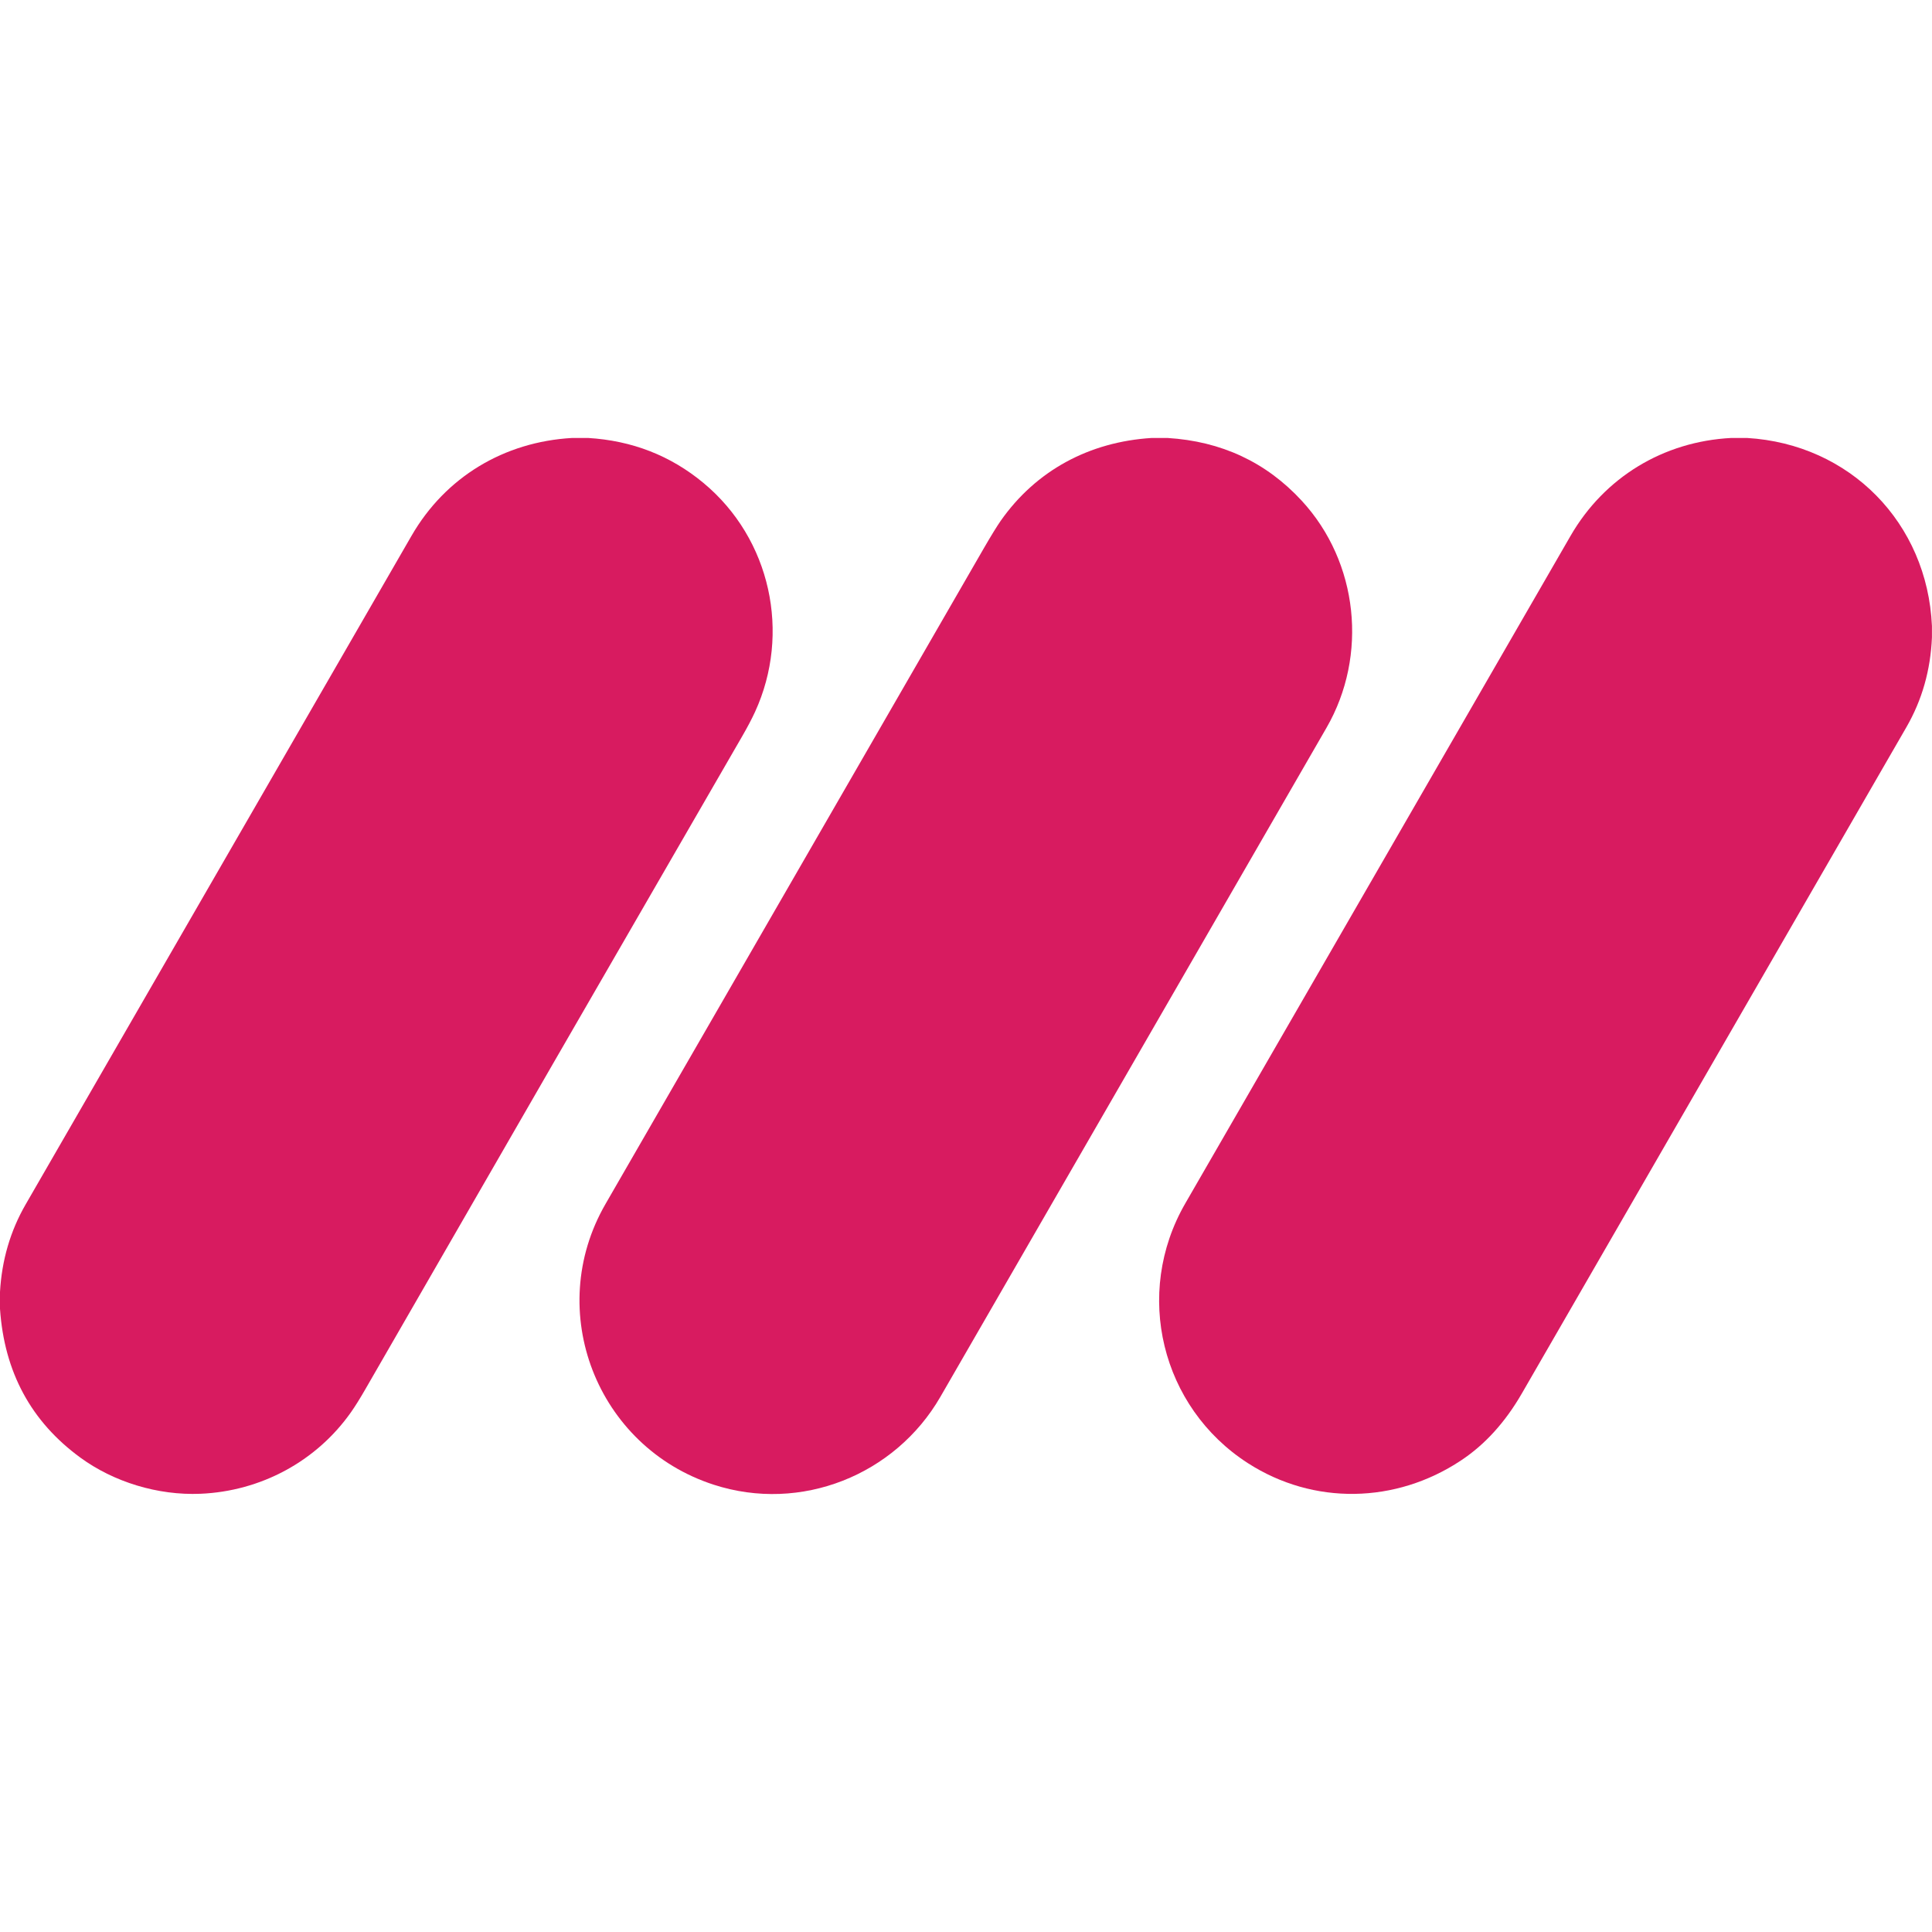
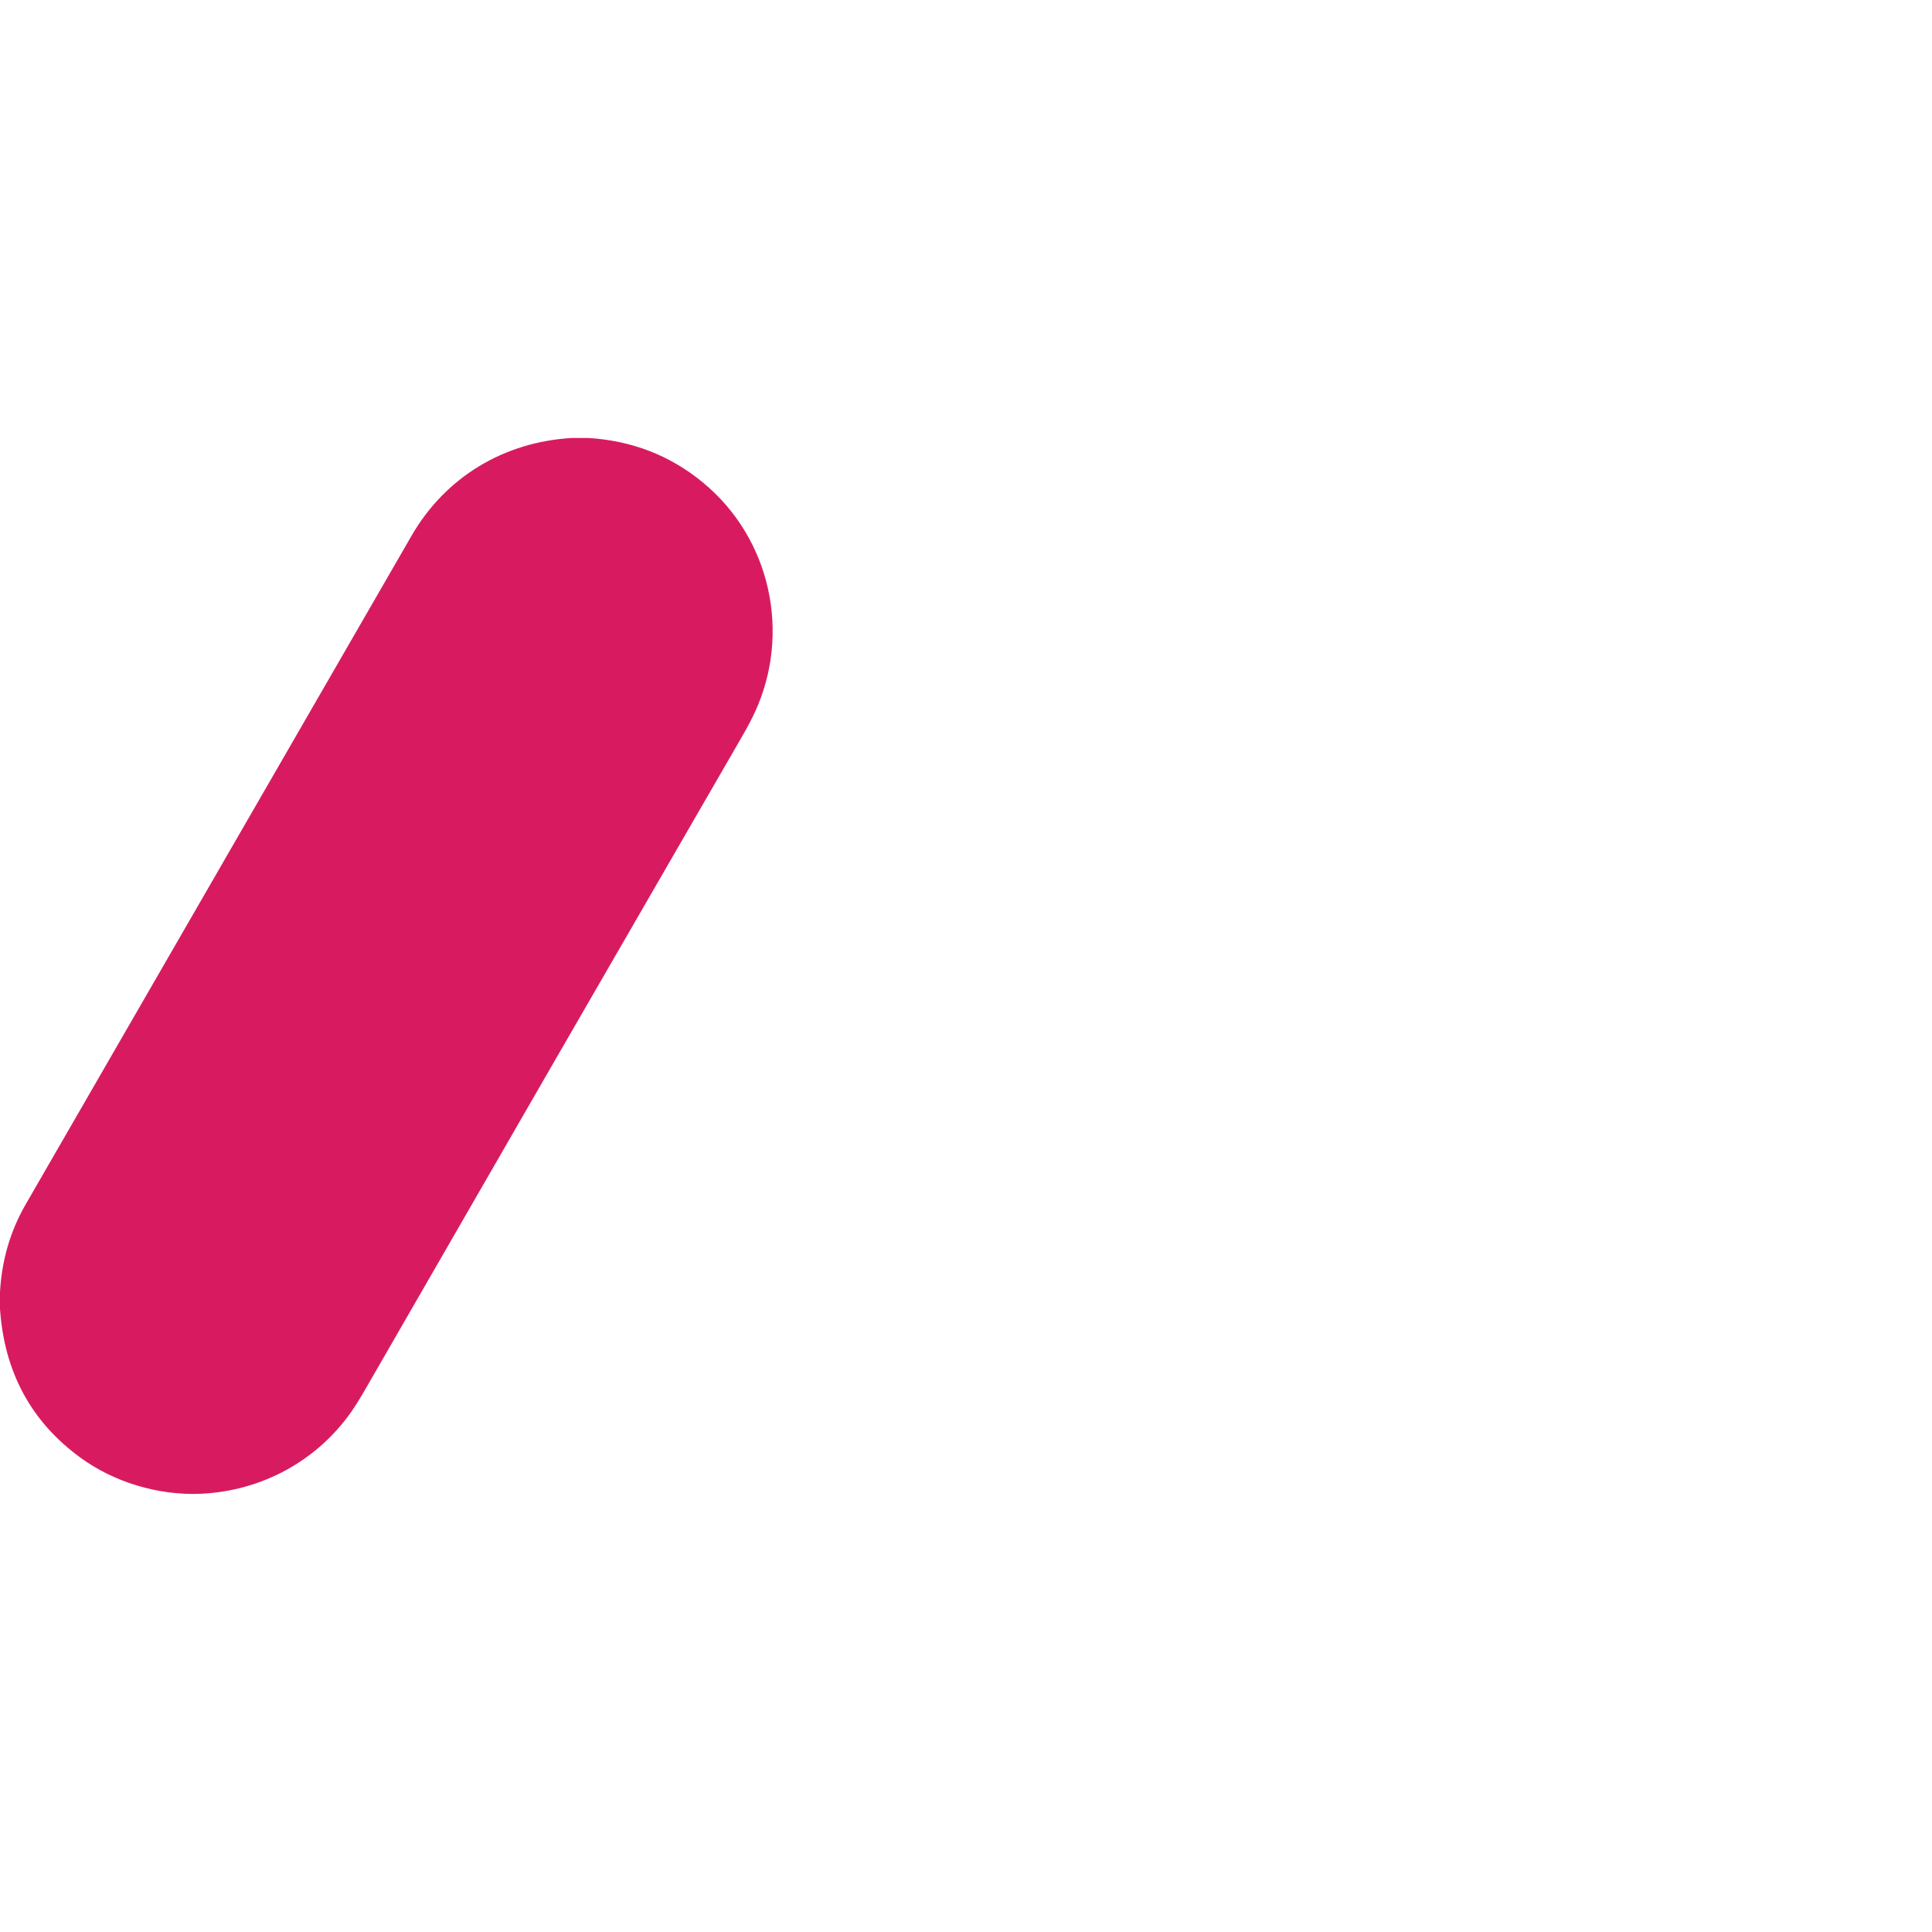
<svg xmlns="http://www.w3.org/2000/svg" version="1.1" id="Layer_1" x="0px" y="0px" viewBox="0 0 3500 3500" style="enable-background:new 0 0 3500 3500;" xml:space="preserve">
  <style type="text/css">
	.st0{fill:#D81B60;}
</style>
  <g>
    <path class="st0" d="M1036.5,793.4h28.8c79.8,4.8,149.5,32,209.1,81.5c122.1,101.4,158.7,272.5,93.4,414.8   c-6,13-13.8,27.8-23.4,44.4c-228.3,394.7-455.7,788.7-682.1,1181.9c-10.1,17.6-19,31.8-26.6,42.6c-62.8,89-163.4,142.9-272.5,147.5   c-77.6,3.3-157.6-21.6-217.6-65.5C56.3,2575.4,7.8,2485.6,0,2371.2v-30.8c3.3-57.6,18.7-110.3,46.3-158.2   c233.1-403.9,466.2-807.8,699.3-1211.7C807,864.2,913.1,800.4,1036.5,793.4z" />
-     <path class="st0" d="M2086.5,793.4h28.4c97.8,6,178.9,43.9,243.3,113.7c102.8,111.4,120.4,280.5,44.9,411.3   c-233.2,404-466.3,808-699.5,1212.1c-81.9,141.8-252.7,210.4-410.6,159.2c-212-68.7-307.9-314.8-196.1-508.5   c232.4-402.6,461-799,686-1189c12.8-22.1,22.8-38.3,29.9-48.6C1876.8,852.3,1973.4,800.4,2086.5,793.4z" />
-     <path class="st0" d="M3136.4,793.4h28.4c186.6,11,326.8,154,335.1,340.7v20.6c-2.5,59.3-17.9,113.5-46.3,162.7   c-232.2,402.4-464.5,804.8-696.7,1207.1c-30.1,52.1-66.8,92.6-110.4,121.4c-117.9,78.2-266.9,81.3-385.9,4.7   c-156.8-101-207.6-307.1-113.4-470.4c232.7-403.2,465.4-806.4,698.1-1209.6C2906.5,864.8,3013.1,799.8,3136.4,793.4z" />
  </g>
</svg>